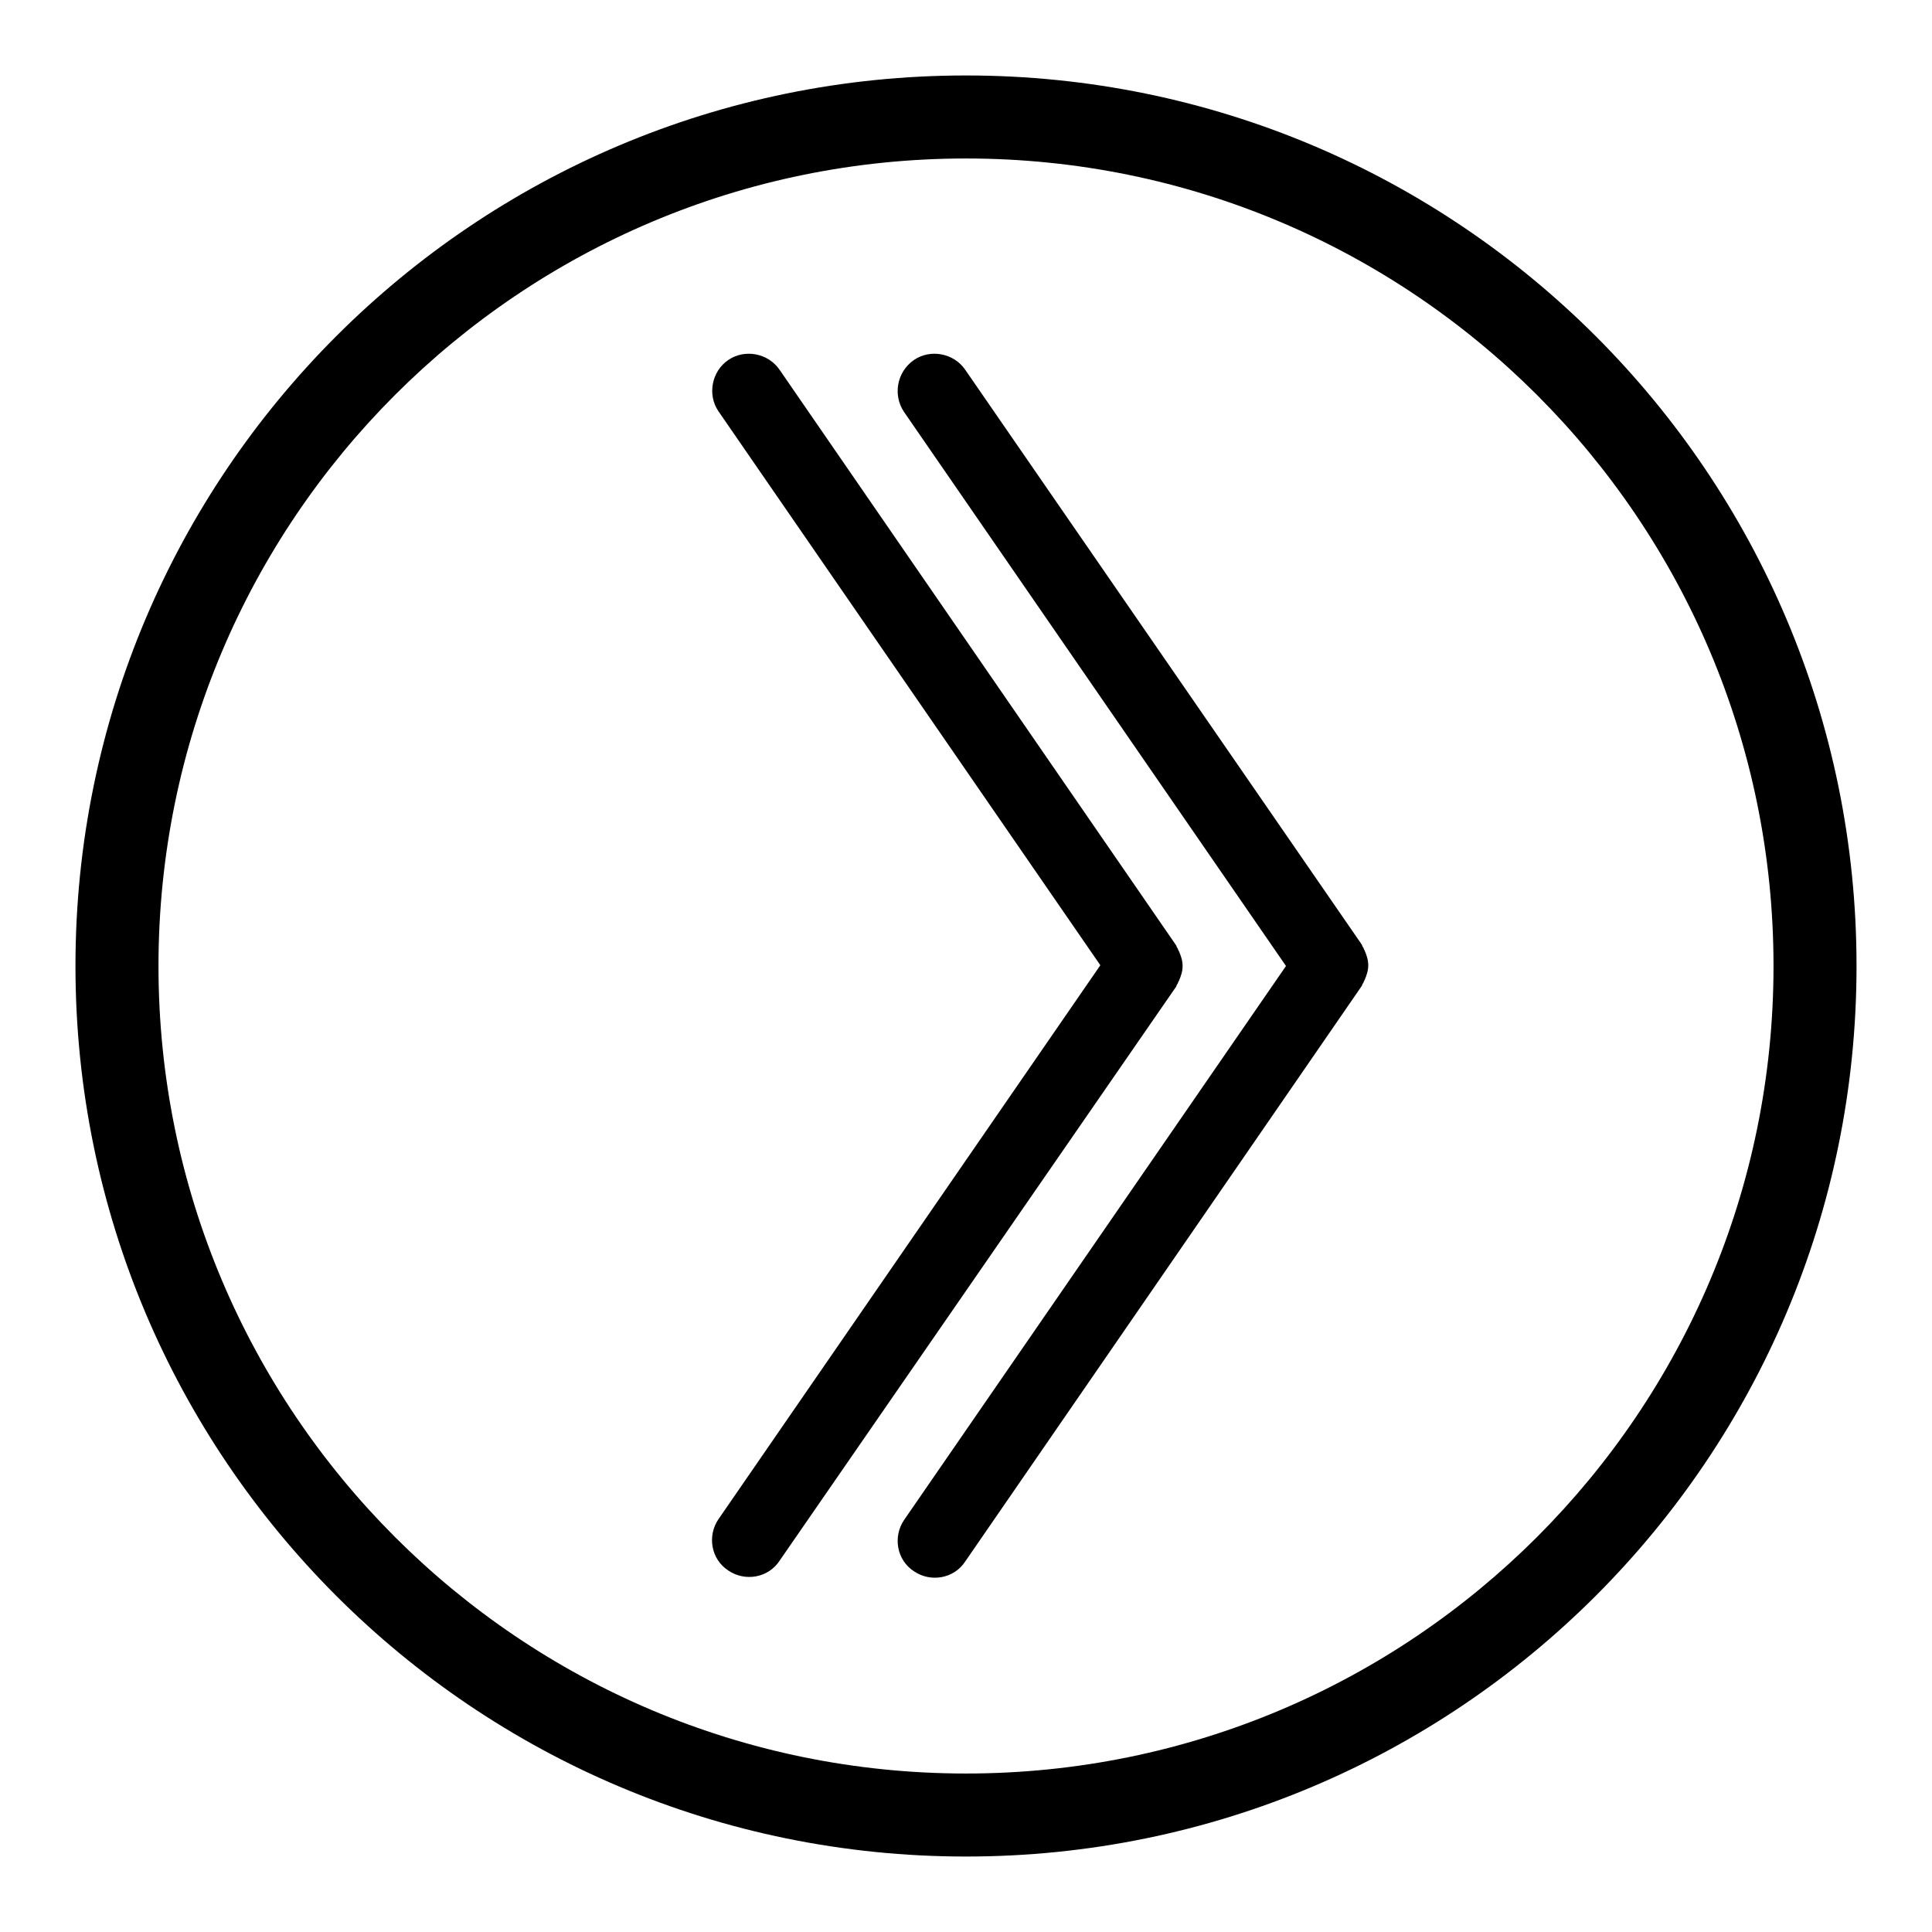
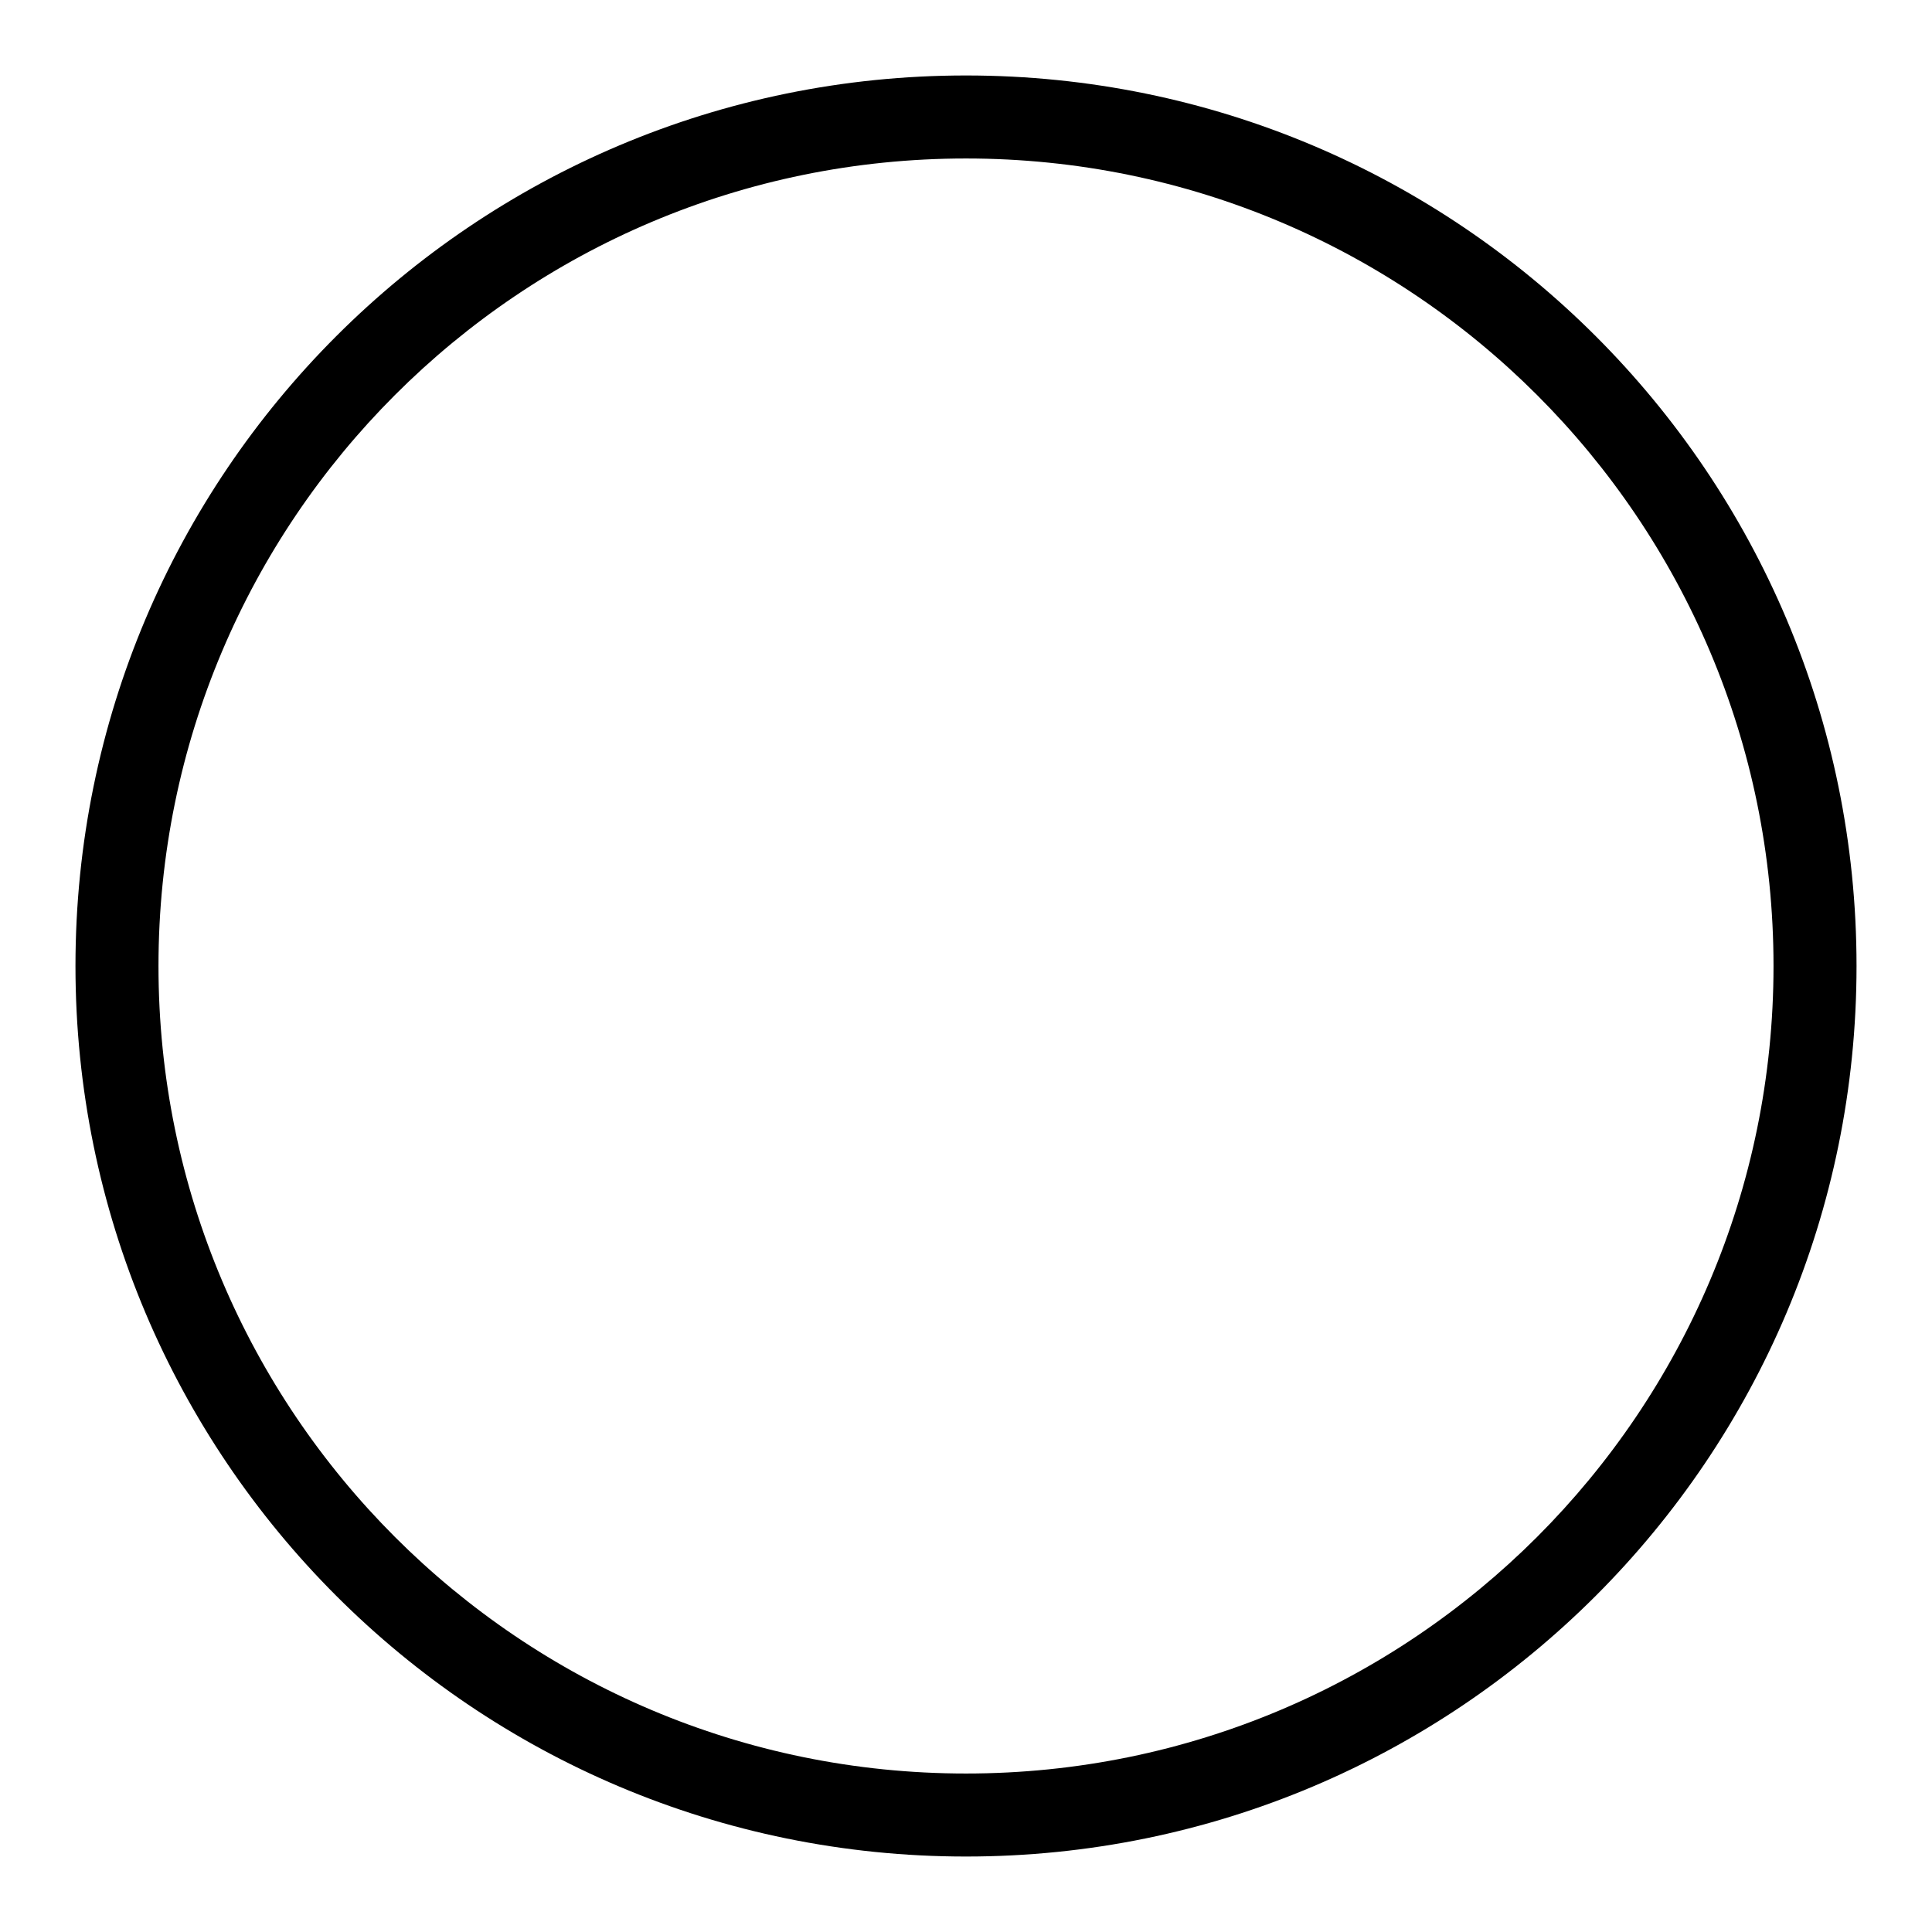
<svg xmlns="http://www.w3.org/2000/svg" version="1.1" x="0px" y="0px" viewBox="0 0 256 256" enable-background="new 0 0 256 256" xml:space="preserve">
  <g>
    <g>
      <path fill="#000000" d="M10,128c0,65.2,52.8,118,118,118c65.2,0,118-52.8,118-118c0-65.2-52.8-118-118-118C62.8,10,10,62.8,10,128L10,128z M235,128c0,59.1-47.9,107-107,107S21,187.1,21,128S68.9,21,128,21S235,68.9,235,128L235,128z" />
-       <path fill="#000000" d="M119.8,54.6l50.6,73.4l-50.6,73.4c-1.5,2.2-1,5.3,1.3,6.8c2.2,1.5,5.3,1,6.8-1.3l52.5-76.2c0.1-0.1,0.1-0.3,0.2-0.4c0.1-0.1,0.1-0.3,0.2-0.4c0.3-0.7,0.5-1.3,0.5-2l0,0l0,0c0-0.7-0.2-1.3-0.5-2c-0.1-0.1-0.1-0.3-0.2-0.4c-0.1-0.1-0.1-0.3-0.2-0.4L127.9,49c-1.5-2.2-4.6-2.8-6.8-1.3C118.8,49.3,118.3,52.4,119.8,54.6L119.8,54.6z" />
-       <path fill="#000000" d="M155.8,130.8c0.1-0.1,0.1-0.3,0.2-0.4c0.1-0.1,0.1-0.3,0.2-0.4c0.3-0.7,0.5-1.3,0.5-2l0,0l0,0c0-0.7-0.2-1.3-0.5-2c-0.1-0.1-0.1-0.3-0.2-0.4c-0.1-0.1-0.1-0.3-0.2-0.4L103.3,49c-1.5-2.2-4.6-2.8-6.8-1.3c-2.2,1.5-2.8,4.6-1.3,6.8l50.6,73.4l-50.6,73.4c-1.5,2.2-1,5.3,1.3,6.8c2.2,1.5,5.3,1,6.8-1.3L155.8,130.8L155.8,130.8z" />
    </g>
  </g>
</svg>